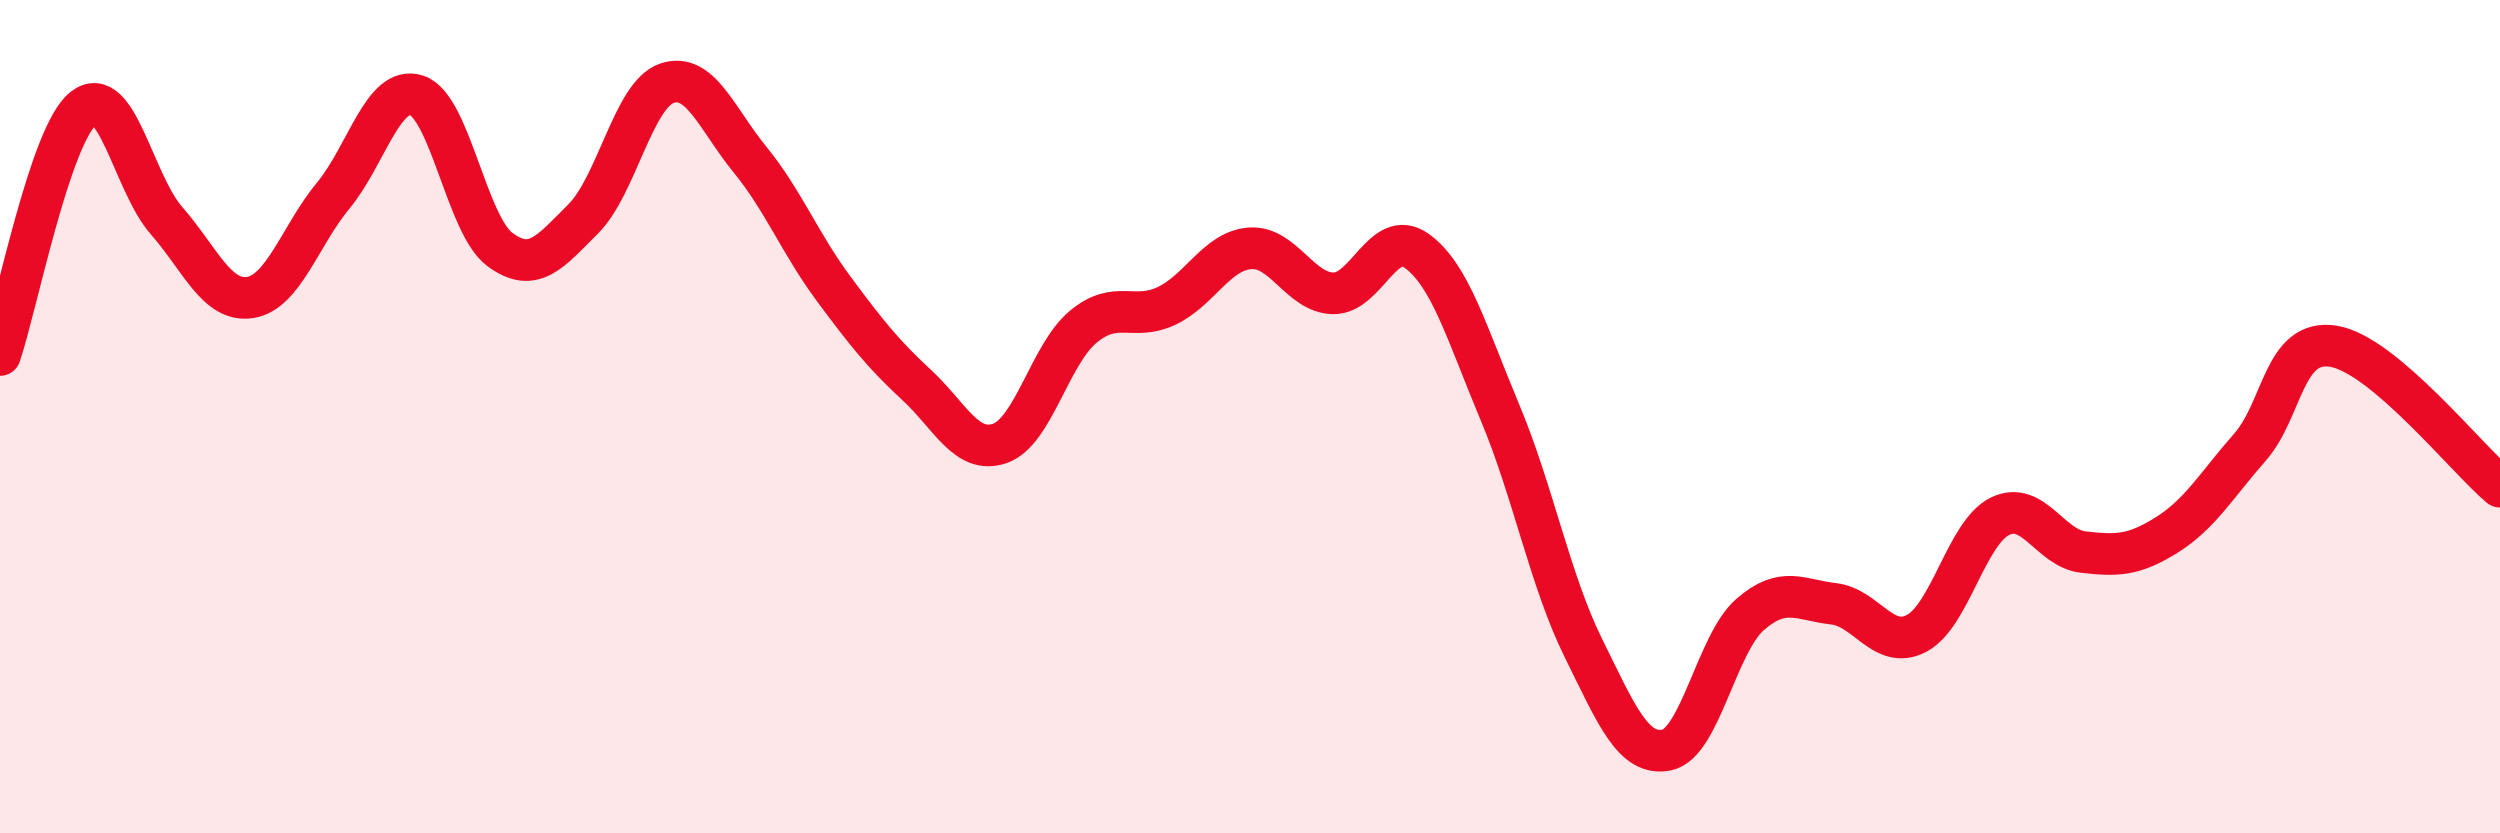
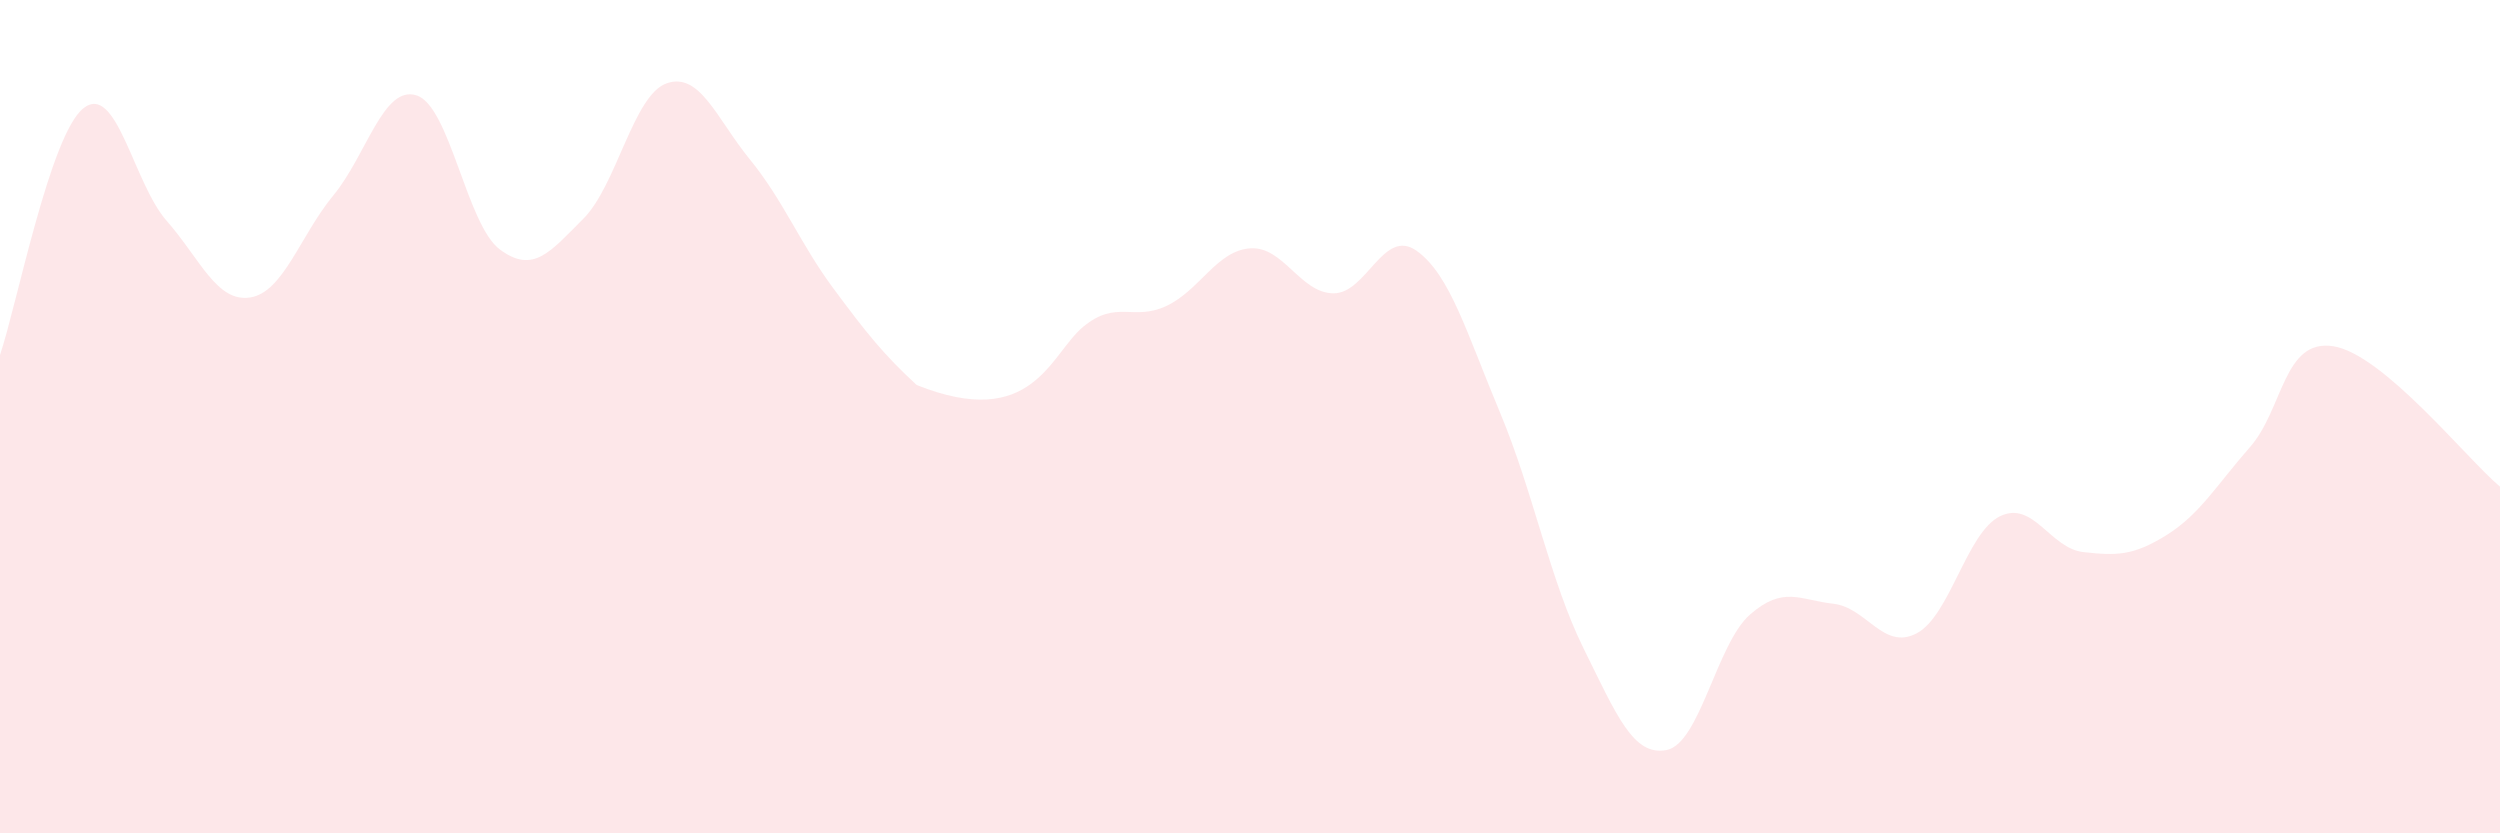
<svg xmlns="http://www.w3.org/2000/svg" width="60" height="20" viewBox="0 0 60 20">
-   <path d="M 0,8.52 C 0.4,7.34 1.2,3.24 2,2.6 C 2.8,1.96 3.2,4.39 4,5.3 C 4.8,6.21 5.2,7.26 6,7.14 C 6.8,7.02 7.2,5.66 8,4.69 C 8.8,3.72 9.2,2.03 10,2.29 C 10.8,2.55 11.2,5.4 12,5.99 C 12.8,6.58 13.2,6.05 14,5.25 C 14.8,4.45 15.2,2.28 16,2 C 16.8,1.72 17.2,2.85 18,3.83 C 18.8,4.81 19.2,5.84 20,6.92 C 20.8,8 21.2,8.5 22,9.24 C 22.8,9.98 23.2,10.92 24,10.64 C 24.8,10.36 25.2,8.5 26,7.84 C 26.8,7.18 27.2,7.72 28,7.34 C 28.8,6.96 29.2,6.02 30,5.96 C 30.8,5.9 31.2,7.03 32,7.04 C 32.8,7.05 33.2,5.45 34,6.02 C 34.8,6.59 35.2,7.99 36,9.9 C 36.8,11.81 37.2,13.93 38,15.55 C 38.8,17.17 39.2,18.16 40,18 C 40.8,17.84 41.2,15.45 42,14.75 C 42.8,14.05 43.2,14.4 44,14.49 C 44.8,14.58 45.2,15.62 46,15.2 C 46.8,14.78 47.2,12.78 48,12.39 C 48.8,12 49.2,13.16 50,13.25 C 50.8,13.34 51.2,13.34 52,12.84 C 52.8,12.34 53.2,11.64 54,10.73 C 54.8,9.82 54.8,8.12 56,8.31 C 57.2,8.5 59.2,11.01 60,11.68L60 20L0 20Z" fill="#EB0A25" opacity="0.1" stroke-linecap="round" stroke-linejoin="round" />
-   <path d="M 0,8.52 C 0.4,7.34 1.2,3.24 2,2.6 C 2.8,1.96 3.2,4.39 4,5.3 C 4.8,6.21 5.2,7.26 6,7.14 C 6.8,7.02 7.2,5.66 8,4.69 C 8.8,3.72 9.2,2.03 10,2.29 C 10.8,2.55 11.2,5.4 12,5.99 C 12.8,6.58 13.2,6.05 14,5.25 C 14.8,4.45 15.2,2.28 16,2 C 16.8,1.72 17.2,2.85 18,3.83 C 18.8,4.81 19.2,5.84 20,6.92 C 20.8,8 21.2,8.5 22,9.24 C 22.8,9.98 23.2,10.92 24,10.64 C 24.8,10.36 25.2,8.5 26,7.84 C 26.8,7.18 27.2,7.72 28,7.34 C 28.8,6.96 29.2,6.02 30,5.96 C 30.8,5.9 31.2,7.03 32,7.04 C 32.8,7.05 33.2,5.45 34,6.02 C 34.8,6.59 35.2,7.99 36,9.9 C 36.8,11.81 37.2,13.93 38,15.55 C 38.8,17.17 39.2,18.16 40,18 C 40.8,17.84 41.2,15.45 42,14.75 C 42.8,14.05 43.2,14.4 44,14.49 C 44.8,14.58 45.2,15.62 46,15.2 C 46.8,14.78 47.2,12.78 48,12.39 C 48.8,12 49.2,13.16 50,13.25 C 50.8,13.34 51.2,13.34 52,12.84 C 52.8,12.34 53.2,11.64 54,10.73 C 54.8,9.82 54.8,8.12 56,8.31 C 57.2,8.5 59.2,11.01 60,11.68" stroke="#EB0A25" stroke-width="1" fill="none" stroke-linecap="round" stroke-linejoin="round" />
+   <path d="M 0,8.52 C 0.4,7.34 1.2,3.24 2,2.6 C 2.8,1.96 3.2,4.39 4,5.3 C 4.8,6.21 5.2,7.26 6,7.14 C 6.8,7.02 7.2,5.66 8,4.69 C 8.8,3.72 9.2,2.03 10,2.29 C 10.8,2.55 11.2,5.4 12,5.99 C 12.8,6.58 13.2,6.05 14,5.25 C 14.8,4.45 15.2,2.28 16,2 C 16.8,1.72 17.2,2.85 18,3.83 C 18.8,4.81 19.2,5.84 20,6.92 C 20.8,8 21.2,8.5 22,9.24 C 24.8,10.36 25.2,8.5 26,7.84 C 26.8,7.18 27.2,7.72 28,7.34 C 28.8,6.96 29.2,6.02 30,5.96 C 30.8,5.9 31.2,7.03 32,7.04 C 32.8,7.05 33.2,5.45 34,6.02 C 34.8,6.59 35.2,7.99 36,9.9 C 36.8,11.81 37.2,13.93 38,15.55 C 38.8,17.17 39.2,18.16 40,18 C 40.8,17.84 41.2,15.45 42,14.75 C 42.8,14.05 43.2,14.4 44,14.49 C 44.8,14.58 45.2,15.62 46,15.2 C 46.8,14.78 47.2,12.78 48,12.39 C 48.8,12 49.2,13.16 50,13.25 C 50.8,13.34 51.2,13.34 52,12.84 C 52.8,12.34 53.2,11.64 54,10.73 C 54.8,9.82 54.8,8.12 56,8.31 C 57.2,8.5 59.2,11.01 60,11.68L60 20L0 20Z" fill="#EB0A25" opacity="0.1" stroke-linecap="round" stroke-linejoin="round" />
</svg>